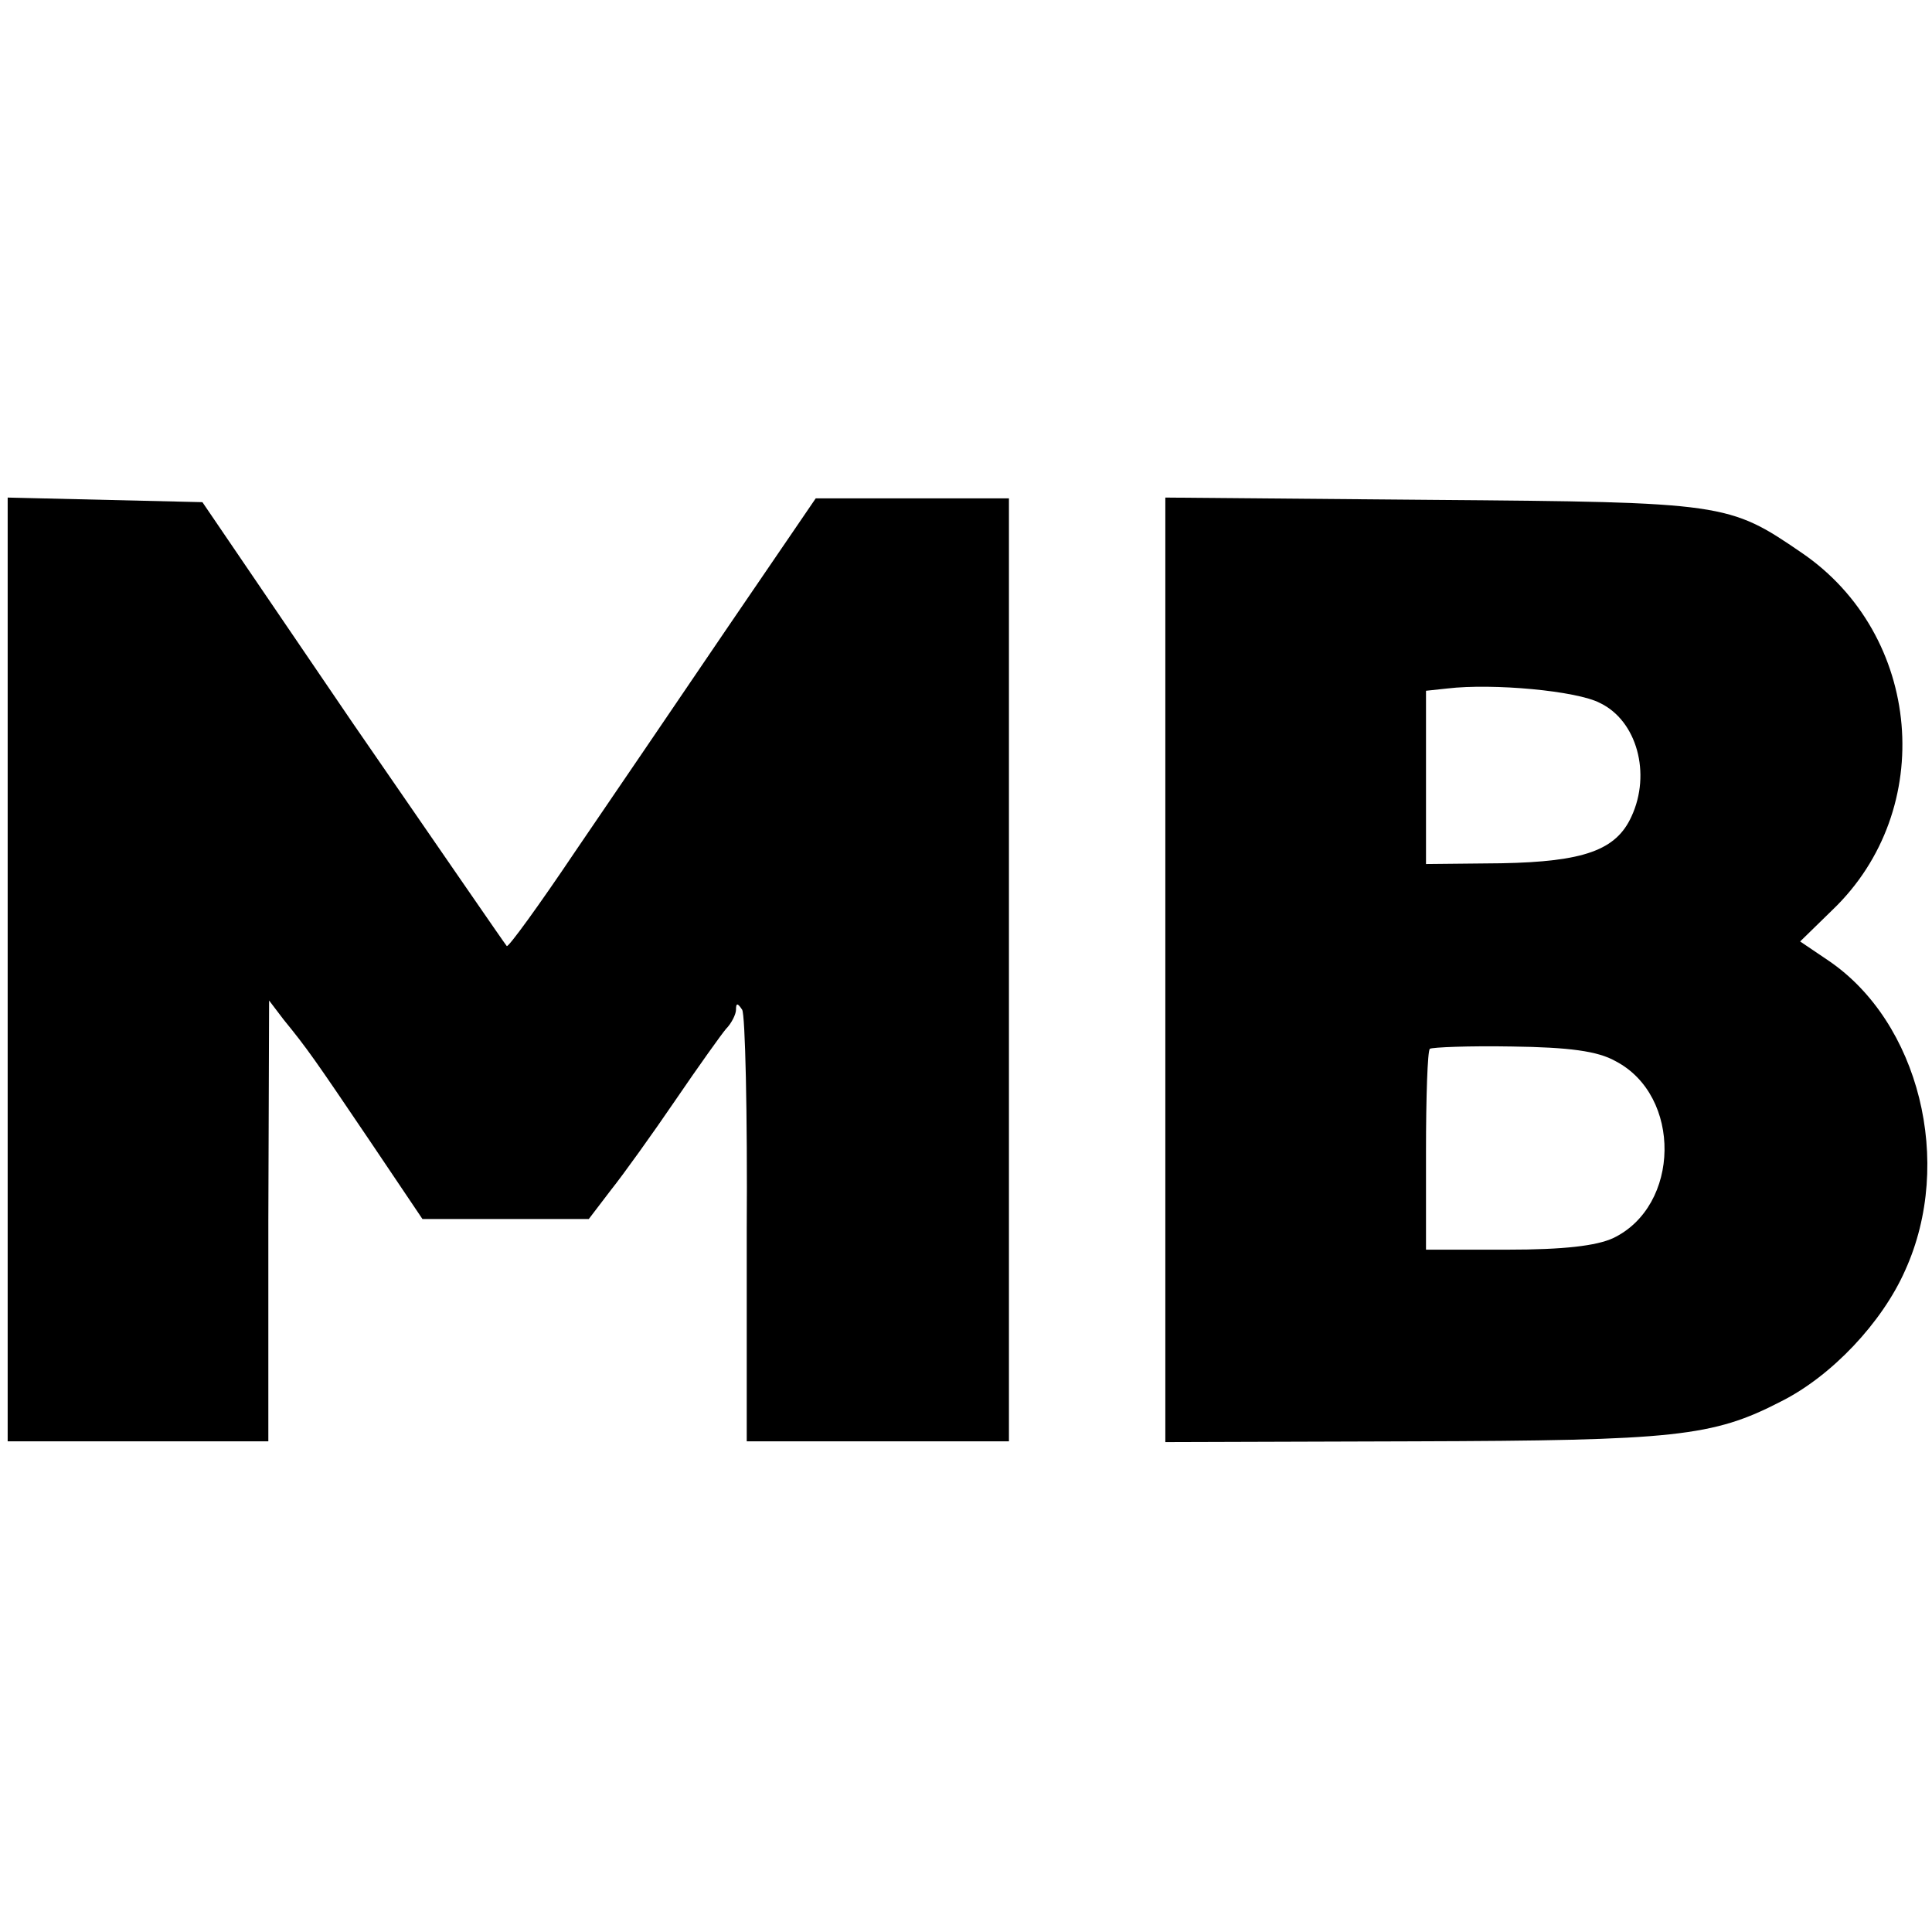
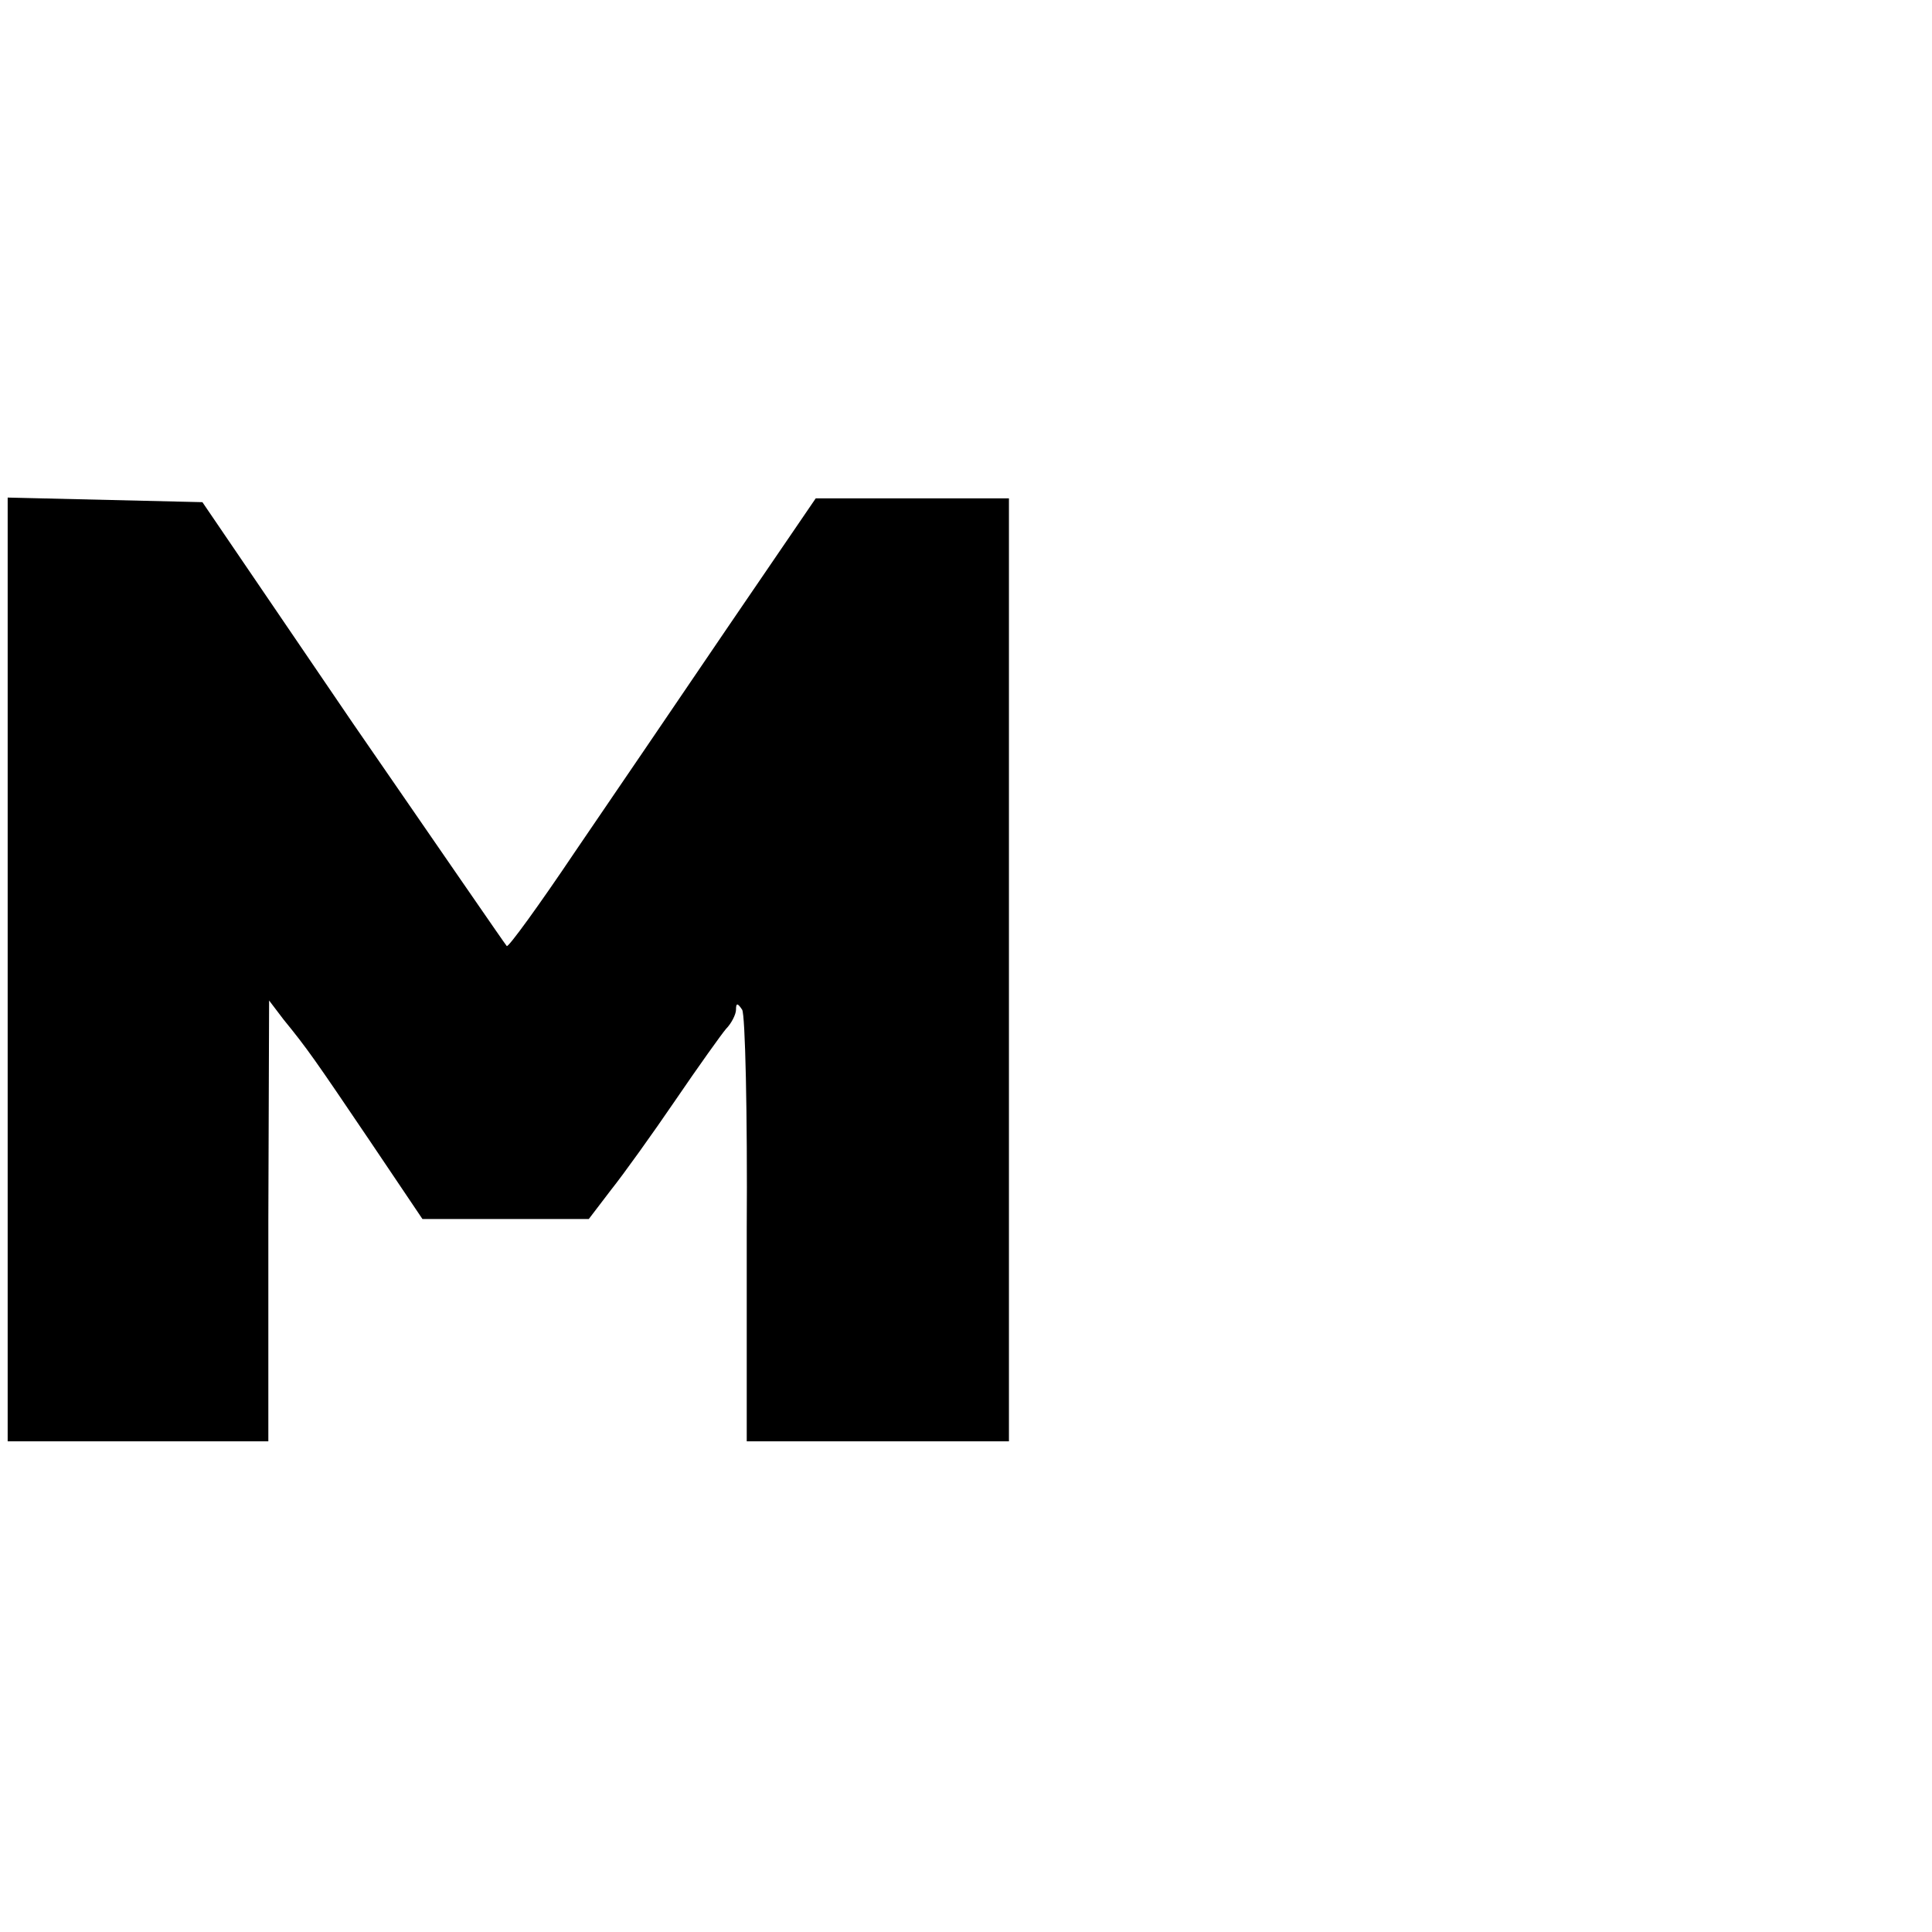
<svg xmlns="http://www.w3.org/2000/svg" version="1.0" width="252pt" height="252pt" viewBox="0 0 252 252" preserveAspectRatio="xMidYMid meet">
  <g transform="translate(0,252) scale(0.1,-0.1)" fill="#000000" stroke="none">
    <path d="M10 1255 l0 -615 170 0 170 0 0 288 1 287 19 -25 c31 -38 40 -51 113 -159 l68 -101 109 0 108 0 29 38 c16 20 54 73 84 117 30 44 60 86 66 93 7 7 13 19 13 25 0 9 2 9 8 0 4 -6 7 -135 6 -287 l0 -276 171 0 171 0 0 615 0 615 -126 0 -126 0 -114 -167 c-63 -93 -153 -225 -200 -294 -47 -70 -87 -125 -89 -123 -2 2 -92 133 -201 291 l-196 288 -127 3 -127 3 0 -616z" />
-     <path d="M1520 1255 l0 -616 323 1 c342 1 391 6 480 52 66 33 132 103 162 171 64 141 18 324 -100 404 l-37 25 42 41 c137 131 117 359 -40 466 -95 65 -100 66 -482 69 l-348 3 0 -616z m567 348 c48 -23 67 -92 41 -148 -20 -44 -62 -59 -170 -61 l-98 -1 0 113 0 113 28 3 c59 7 169 -3 199 -19z m20 -467 c87 -45 85 -189 -3 -231 -22 -10 -64 -15 -138 -15 l-106 0 0 128 c0 71 2 131 5 134 3 2 51 4 107 3 75 -1 112 -6 135 -19z" />
  </g>
</svg>